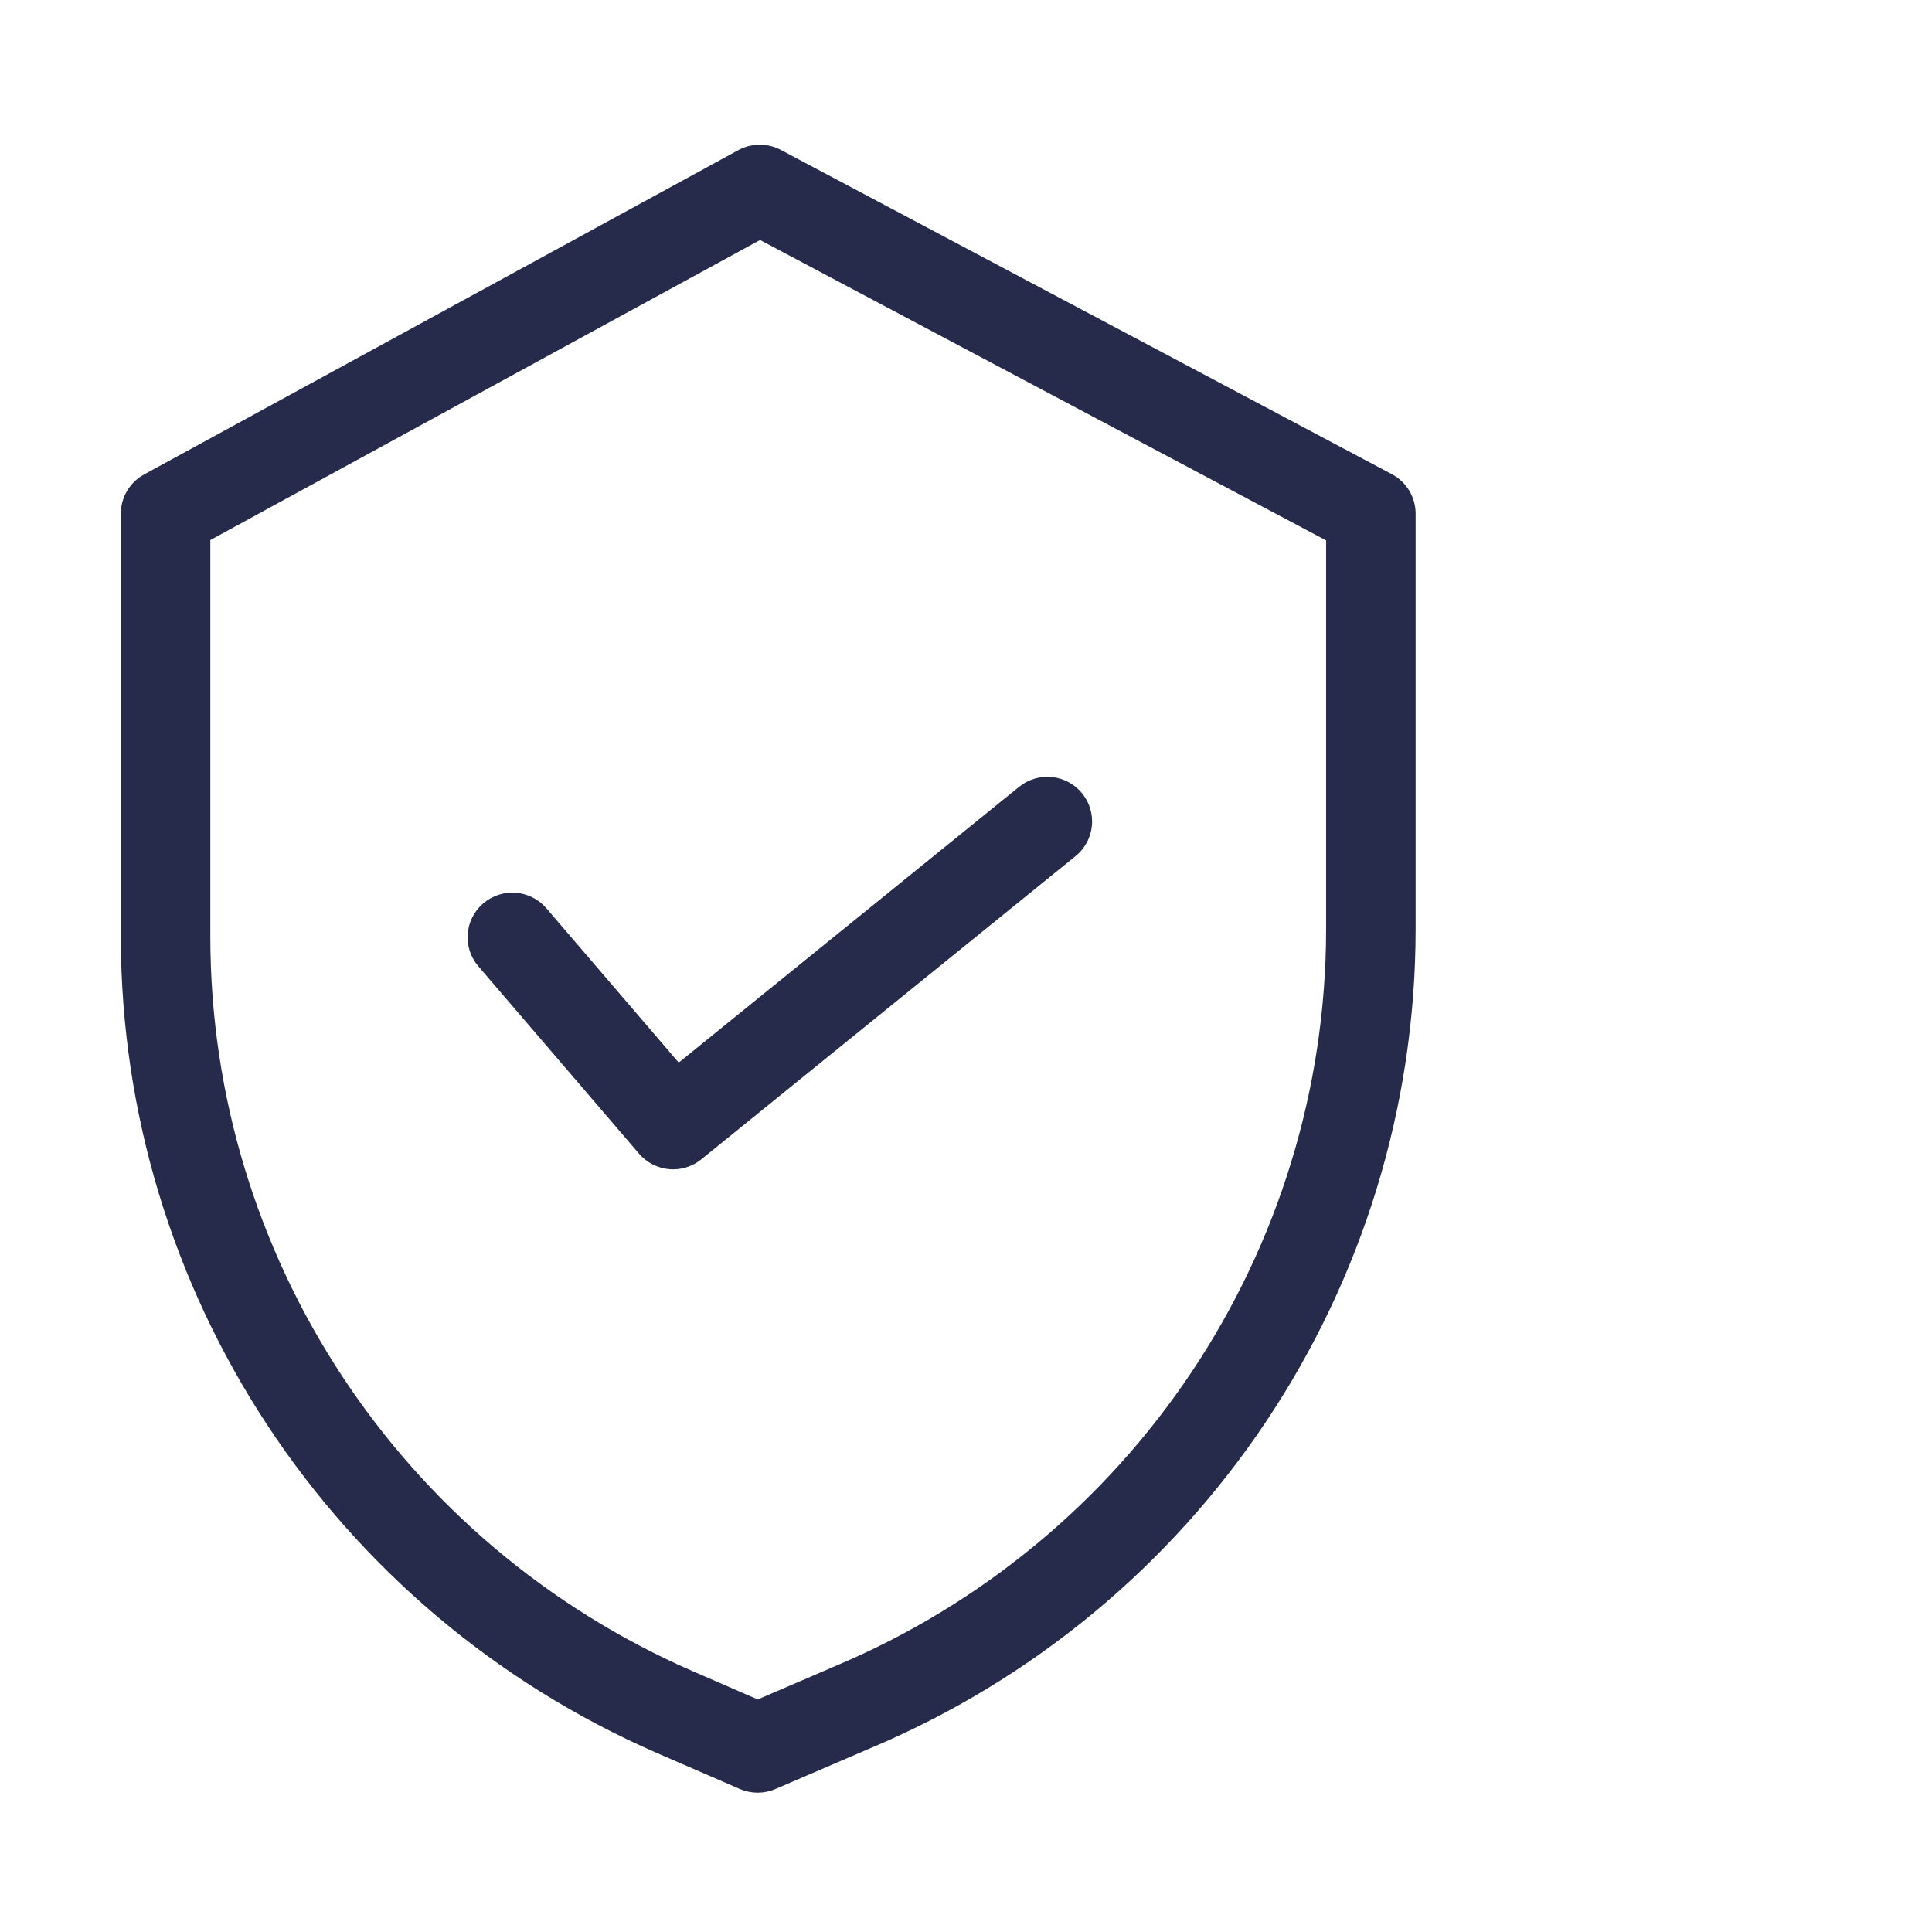
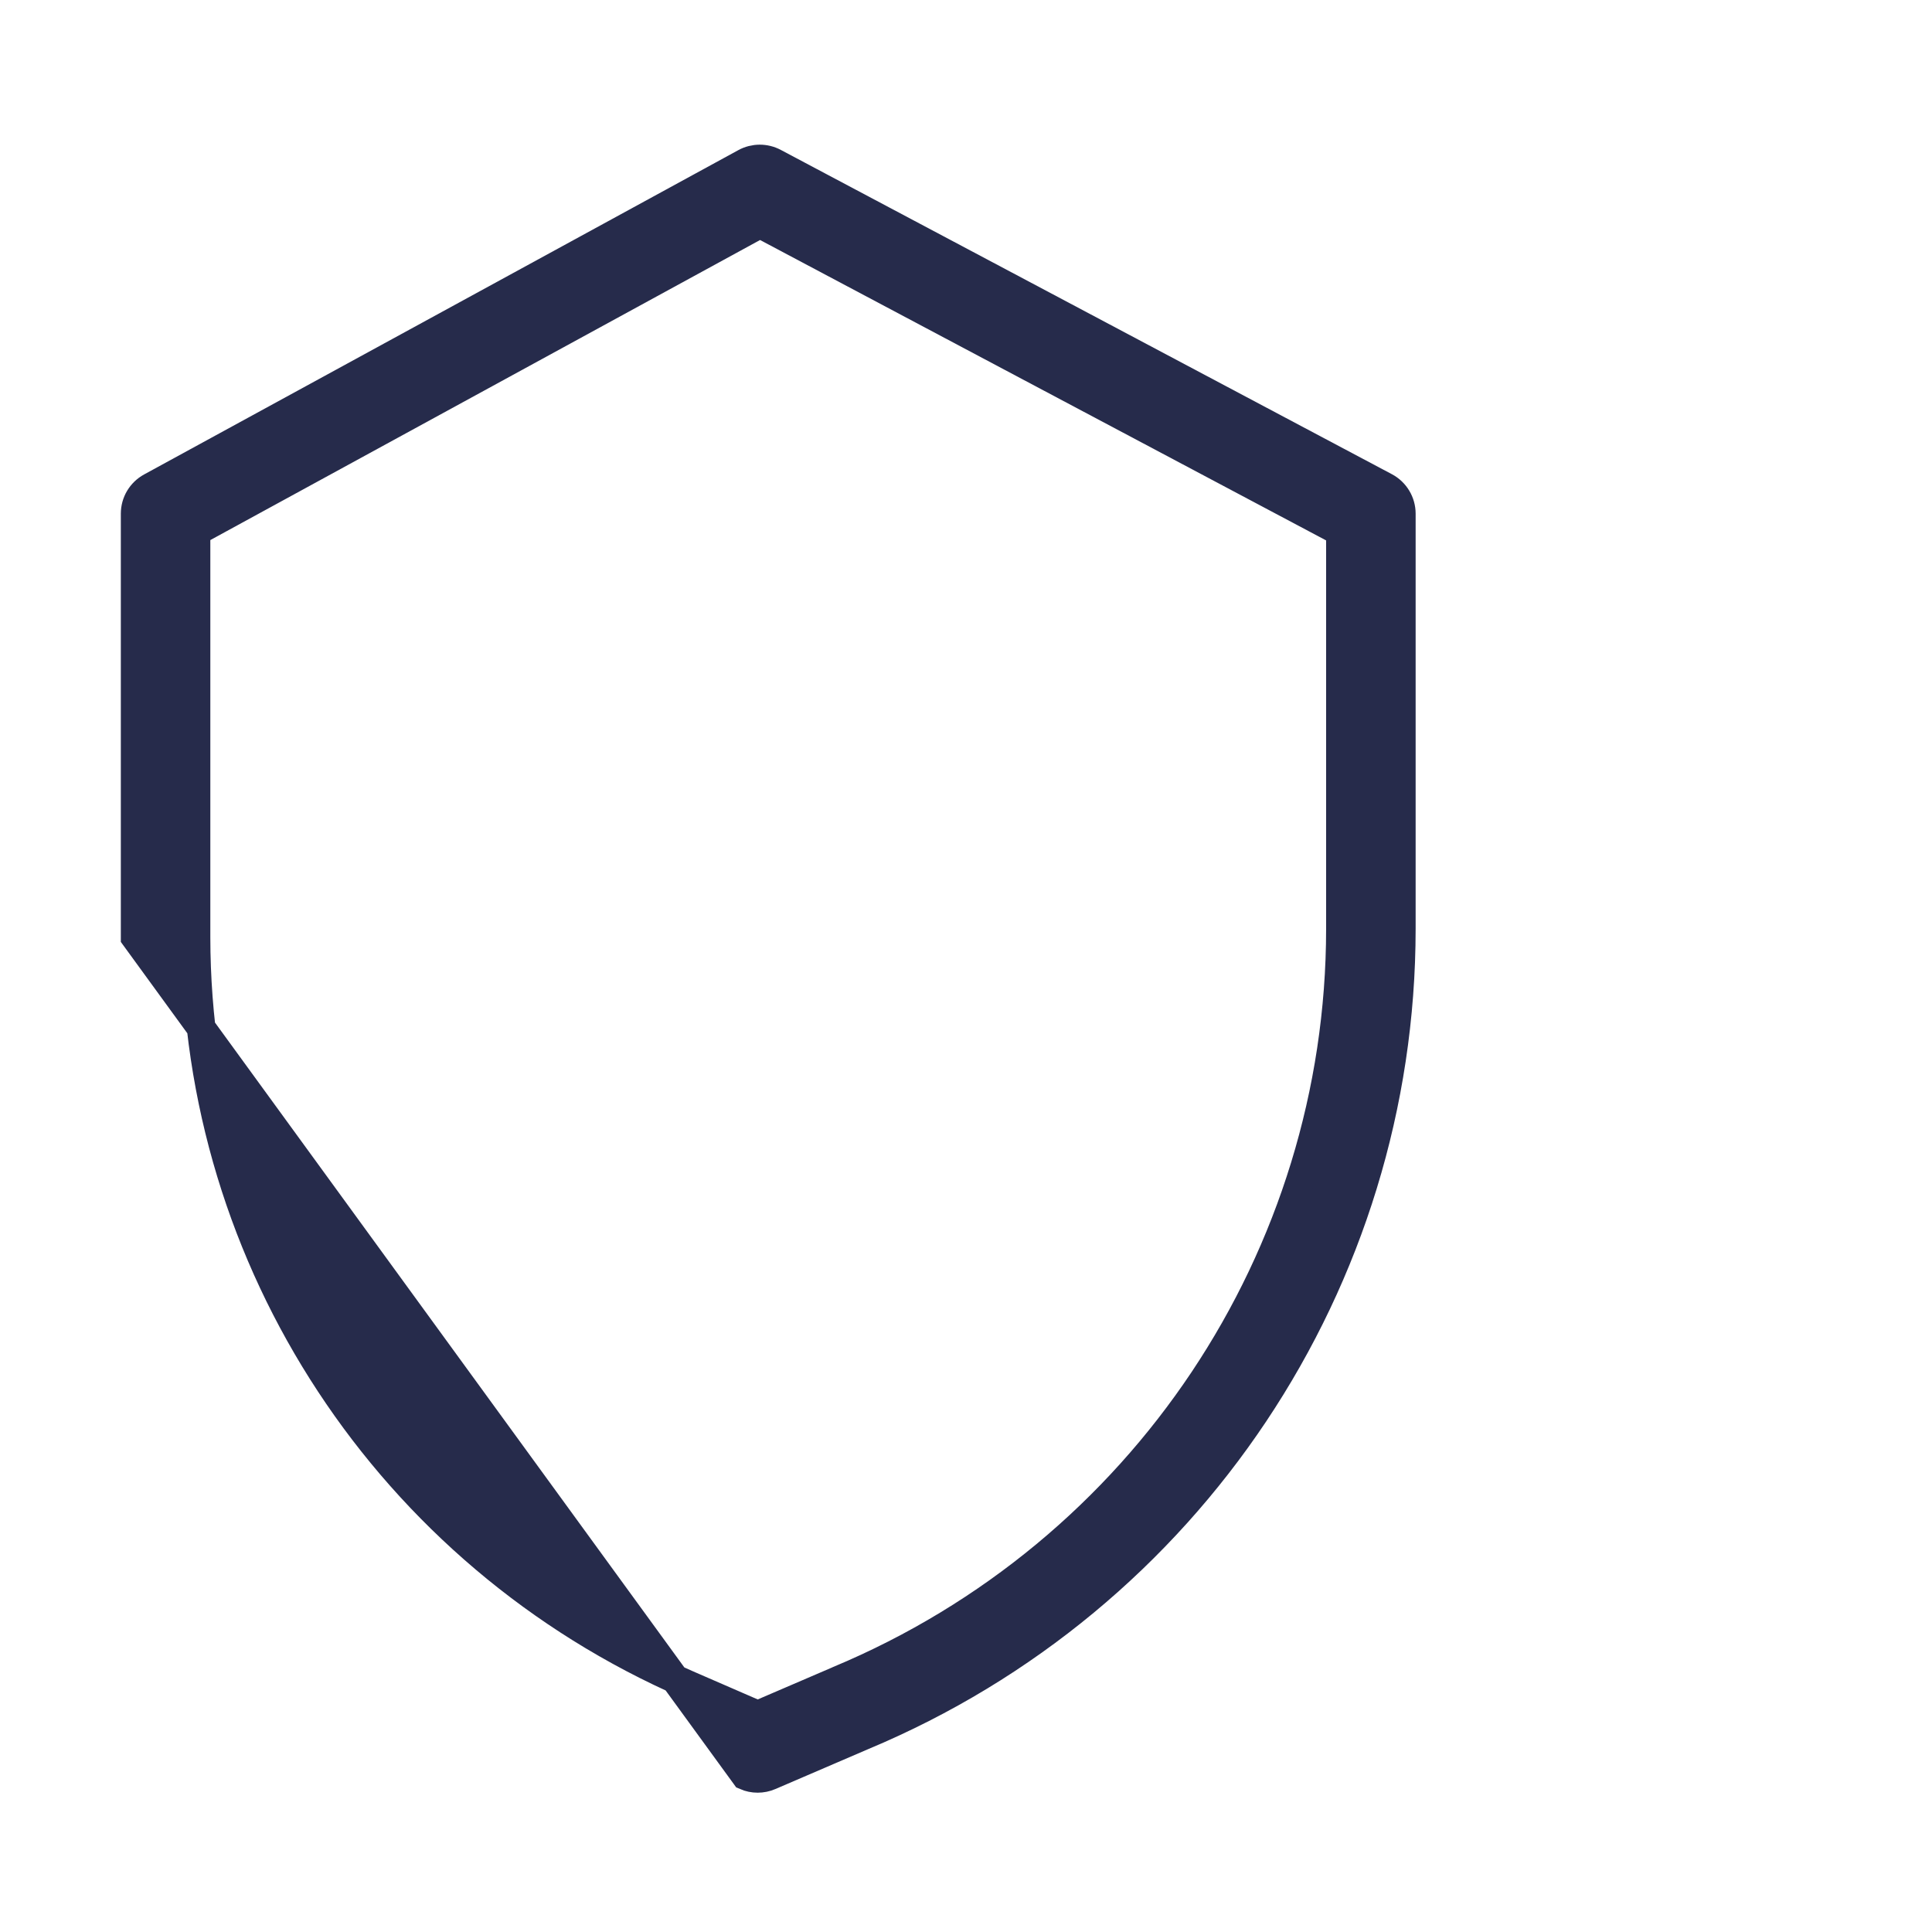
<svg xmlns="http://www.w3.org/2000/svg" width="81" height="80" viewBox="0 0 81 80" fill="none">
-   <path d="M58.075 20.413L32.454 6.816C32.074 6.614 31.618 6.617 31.241 6.823L6.329 20.42C5.92 20.644 5.667 21.07 5.667 21.535V39.296C5.682 53.896 14.367 67.104 27.799 72.954L31.256 74.454C31.58 74.595 31.948 74.595 32.271 74.456L36.168 72.78C49.848 67.058 58.749 53.721 58.75 38.944V21.535C58.75 21.066 58.49 20.634 58.075 20.413ZM56.199 38.944C56.196 52.703 47.907 65.118 35.169 70.442L35.161 70.447L31.767 71.906L28.819 70.625C16.317 65.18 8.231 52.886 8.217 39.296V22.287L31.862 9.38L56.199 22.296V38.944Z" fill="#262B4B" stroke="#262B4B" stroke-width="1.202" />
-   <path d="M22.451 38.472C21.994 37.938 21.189 37.875 20.653 38.331C20.117 38.786 20.053 39.588 20.511 40.121L27.249 47.98C27.699 48.504 28.487 48.576 29.023 48.141L44.716 35.426C45.262 34.983 45.345 34.183 44.9 33.639C44.456 33.095 43.652 33.012 43.105 33.455L28.38 45.386L22.451 38.472Z" fill="#262B4B" stroke="#262B4B" stroke-width="1.202" />
+   <path d="M58.075 20.413L32.454 6.816C32.074 6.614 31.618 6.617 31.241 6.823L6.329 20.42C5.92 20.644 5.667 21.07 5.667 21.535V39.296L31.256 74.454C31.58 74.595 31.948 74.595 32.271 74.456L36.168 72.78C49.848 67.058 58.749 53.721 58.75 38.944V21.535C58.75 21.066 58.49 20.634 58.075 20.413ZM56.199 38.944C56.196 52.703 47.907 65.118 35.169 70.442L35.161 70.447L31.767 71.906L28.819 70.625C16.317 65.18 8.231 52.886 8.217 39.296V22.287L31.862 9.38L56.199 22.296V38.944Z" fill="#262B4B" stroke="#262B4B" stroke-width="1.202" />
</svg>